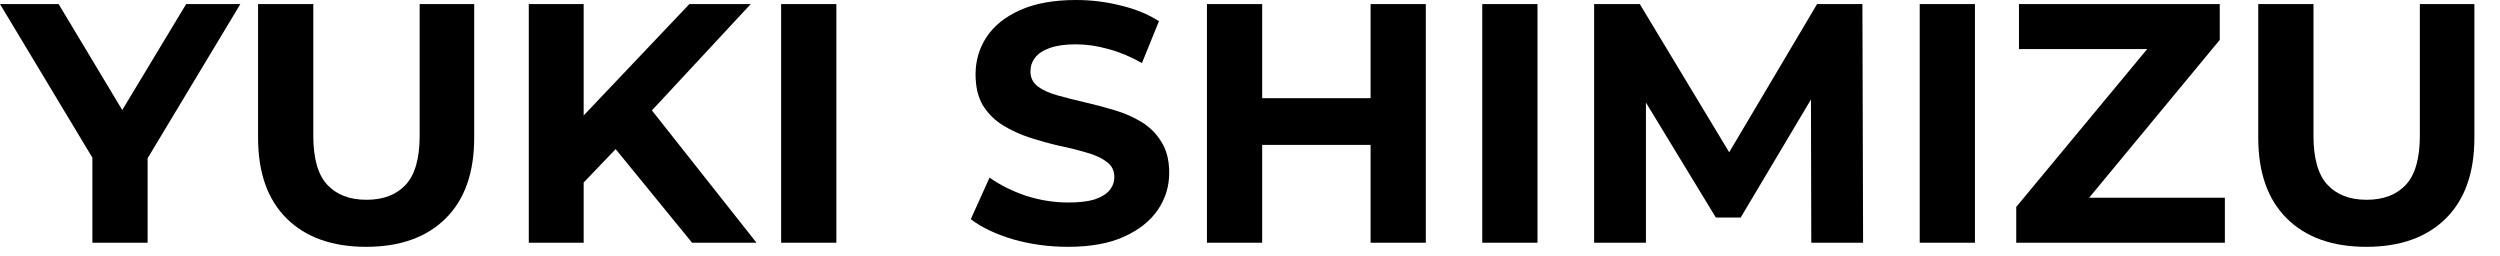
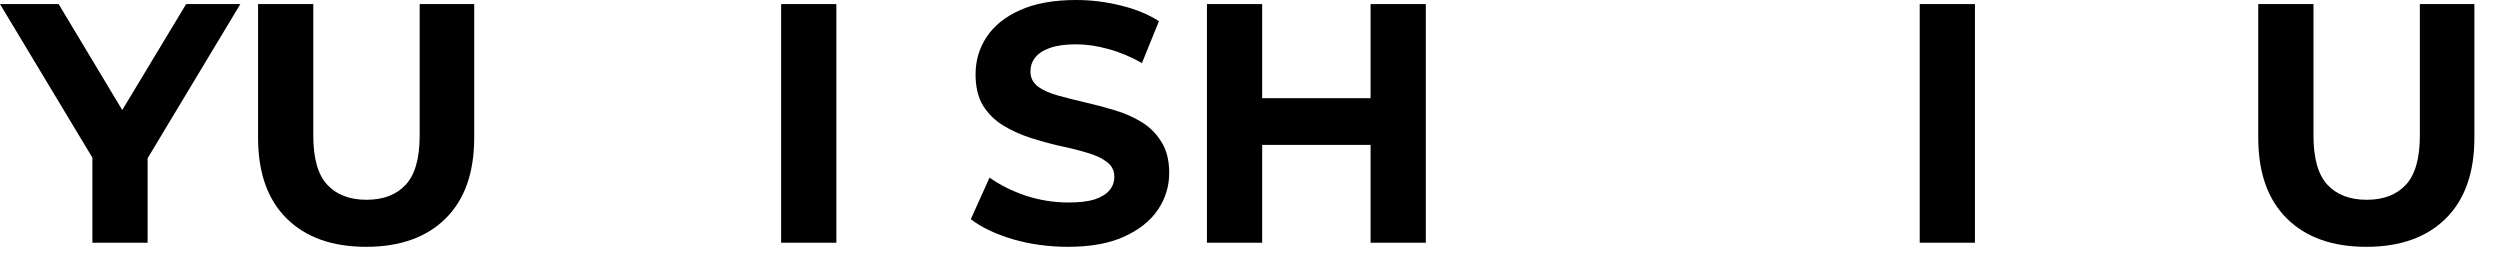
<svg xmlns="http://www.w3.org/2000/svg" width="176" height="18" viewBox="0 0 176 18" fill="none">
  <path d="M166.589 17.376C164.205 17.376 162.341 16.712 160.997 15.384C159.653 14.056 158.981 12.16 158.981 9.696V0.288H162.869V9.552C162.869 11.152 163.197 12.304 163.853 13.008C164.509 13.712 165.429 14.064 166.613 14.064C167.797 14.064 168.717 13.712 169.373 13.008C170.029 12.304 170.357 11.152 170.357 9.552V0.288H174.197V9.696C174.197 12.16 173.525 14.056 172.181 15.384C170.837 16.712 168.973 17.376 166.589 17.376Z" fill="black" />
-   <path d="M141.943 17.088V14.568L152.335 2.04L152.815 3.456H142.135V0.288H156.271V2.808L145.903 15.336L145.423 13.92H156.631V17.088H141.943Z" fill="black" />
  <path d="M135.148 17.088V0.288H139.036V17.088H135.148Z" fill="black" />
-   <path d="M112.226 17.088V0.288H115.442L122.594 12.144H120.89L127.922 0.288H131.114L131.162 17.088H127.514L127.49 5.88H128.162L122.546 15.312H120.794L115.058 5.88H115.874V17.088H112.226Z" fill="black" />
-   <path d="M104.351 17.088V0.288H108.239V17.088H104.351Z" fill="black" />
+   <path d="M104.351 17.088V0.288V17.088H104.351Z" fill="black" />
  <path d="M96.489 0.288H100.377V17.088H96.489V0.288ZM88.857 17.088H84.969V0.288H88.857V17.088ZM96.777 10.2H88.569V6.912H96.777V10.2Z" fill="black" />
  <path d="M75.184 17.376C73.84 17.376 72.552 17.2 71.32 16.848C70.088 16.48 69.096 16.008 68.344 15.432L69.664 12.504C70.384 13.016 71.232 13.44 72.208 13.776C73.2 14.096 74.2 14.256 75.208 14.256C75.976 14.256 76.592 14.184 77.056 14.04C77.536 13.88 77.888 13.664 78.112 13.392C78.336 13.12 78.448 12.808 78.448 12.456C78.448 12.008 78.272 11.656 77.92 11.4C77.568 11.128 77.104 10.912 76.528 10.752C75.952 10.576 75.312 10.416 74.608 10.272C73.92 10.112 73.224 9.92 72.52 9.696C71.832 9.472 71.2 9.184 70.624 8.832C70.048 8.48 69.576 8.016 69.208 7.44C68.856 6.864 68.68 6.128 68.68 5.232C68.68 4.272 68.936 3.4 69.448 2.616C69.976 1.816 70.76 1.184 71.8 0.72C72.856 0.24 74.176 0 75.76 0C76.816 0 77.856 0.128 78.88 0.384C79.904 0.624 80.808 0.992 81.592 1.488L80.392 4.44C79.608 3.992 78.824 3.664 78.04 3.456C77.256 3.232 76.488 3.12 75.736 3.12C74.984 3.12 74.368 3.208 73.888 3.384C73.408 3.56 73.064 3.792 72.856 4.08C72.648 4.352 72.544 4.672 72.544 5.04C72.544 5.472 72.72 5.824 73.072 6.096C73.424 6.352 73.888 6.56 74.464 6.72C75.04 6.88 75.672 7.04 76.36 7.2C77.064 7.36 77.76 7.544 78.448 7.752C79.152 7.96 79.792 8.24 80.368 8.592C80.944 8.944 81.408 9.408 81.76 9.984C82.128 10.56 82.312 11.288 82.312 12.168C82.312 13.112 82.048 13.976 81.52 14.76C80.992 15.544 80.2 16.176 79.144 16.656C78.104 17.136 76.784 17.376 75.184 17.376Z" fill="black" />
  <path d="M54.992 17.088V0.288H58.88V17.088H54.992Z" fill="black" />
-   <path d="M40.706 13.248L40.49 8.76L48.53 0.288H52.85L45.602 8.088L43.442 10.392L40.706 13.248ZM37.226 17.088V0.288H41.09V17.088H37.226ZM48.722 17.088L42.746 9.768L45.29 7.008L53.258 17.088H48.722Z" fill="black" />
  <path d="M25.776 17.376C23.392 17.376 21.528 16.712 20.184 15.384C18.84 14.056 18.168 12.16 18.168 9.696V0.288H22.056V9.552C22.056 11.152 22.384 12.304 23.04 13.008C23.696 13.712 24.616 14.064 25.8 14.064C26.984 14.064 27.904 13.712 28.56 13.008C29.216 12.304 29.544 11.152 29.544 9.552V0.288H33.384V9.696C33.384 12.16 32.712 14.056 31.368 15.384C30.024 16.712 28.16 17.376 25.776 17.376Z" fill="black" />
  <path d="M6.504 17.088V10.224L7.392 12.576L0 0.288H4.128L9.792 9.72H7.416L13.104 0.288H16.92L9.528 12.576L10.392 10.224V17.088H6.504Z" fill="black" />
</svg>